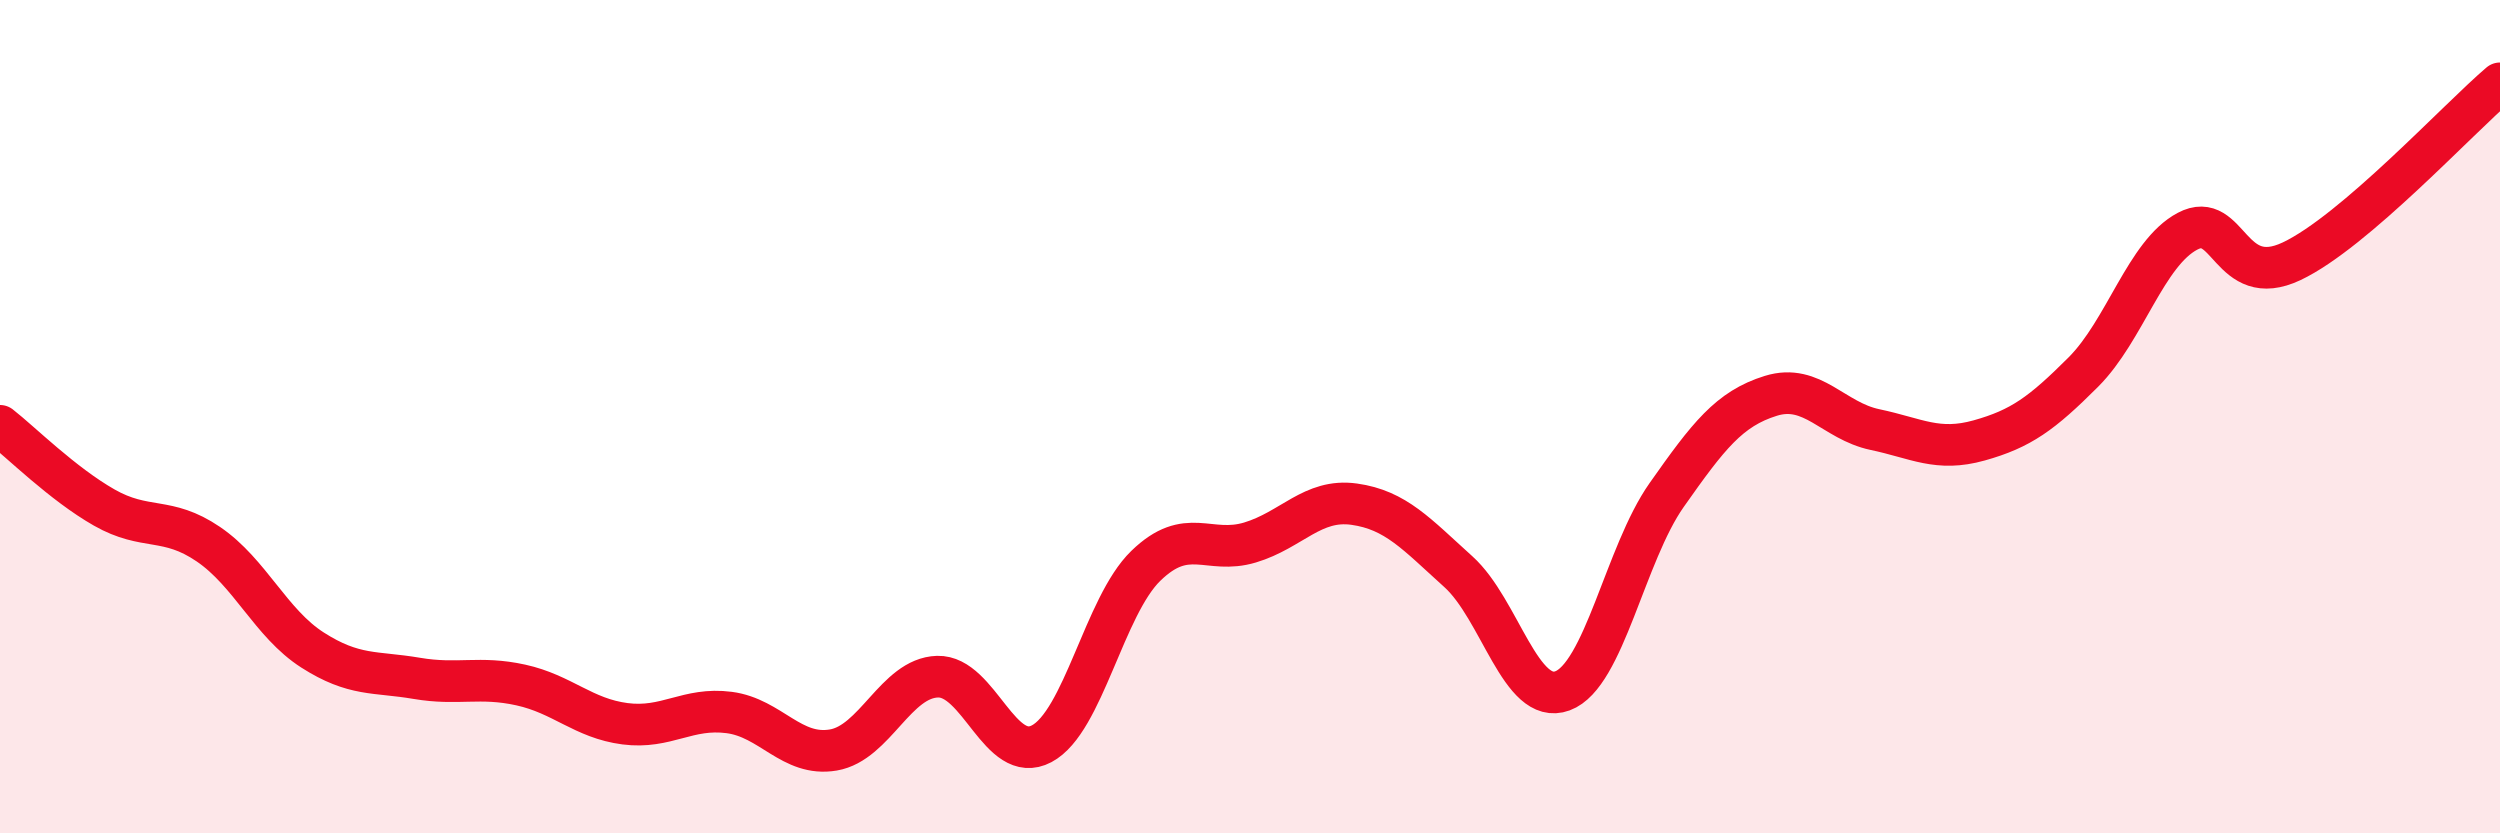
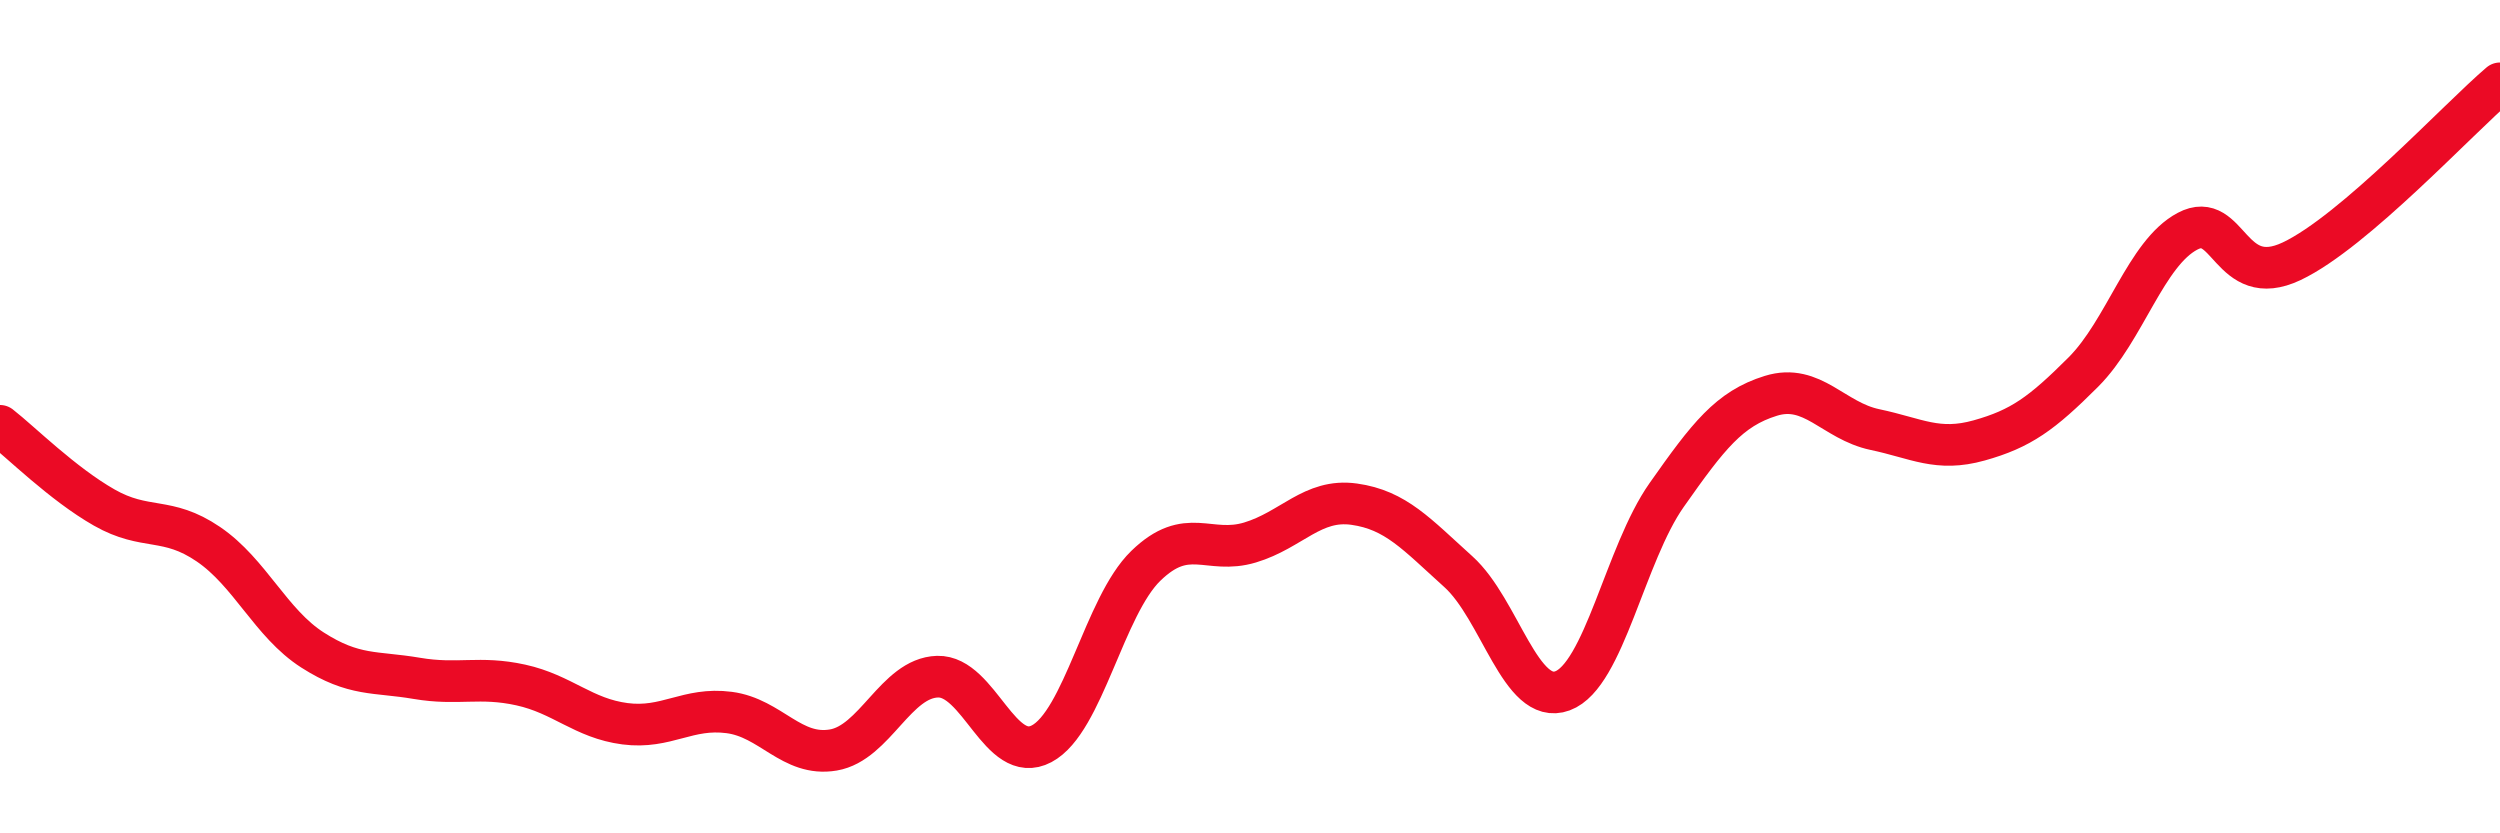
<svg xmlns="http://www.w3.org/2000/svg" width="60" height="20" viewBox="0 0 60 20">
-   <path d="M 0,10.22 C 0.5,10.61 1.5,11.61 2.5,12.18 C 3.5,12.75 4,12.38 5,13.06 C 6,13.74 6.5,14.96 7.5,15.6 C 8.5,16.24 9,16.11 10,16.28 C 11,16.45 11.5,16.22 12.5,16.44 C 13.5,16.66 14,17.24 15,17.37 C 16,17.5 16.5,16.97 17.5,17.1 C 18.5,17.23 19,18.17 20,18 C 21,17.83 21.5,16.27 22.5,16.24 C 23.5,16.21 24,18.38 25,17.85 C 26,17.32 26.5,14.55 27.5,13.58 C 28.5,12.61 29,13.32 30,13.02 C 31,12.72 31.5,11.96 32.5,12.1 C 33.5,12.24 34,12.82 35,13.72 C 36,14.62 36.5,16.95 37.5,16.58 C 38.5,16.21 39,13.3 40,11.88 C 41,10.46 41.5,9.81 42.5,9.5 C 43.5,9.19 44,10.1 45,10.31 C 46,10.52 46.5,10.85 47.5,10.57 C 48.5,10.29 49,9.93 50,8.93 C 51,7.93 51.5,6.08 52.5,5.55 C 53.5,5.02 53.5,6.98 55,6.27 C 56.5,5.56 59,2.85 60,2L60 20L0 20Z" fill="#EB0A25" opacity="0.1" stroke-linecap="round" stroke-linejoin="round" />
  <path d="M 0,10.22 C 0.5,10.61 1.5,11.61 2.5,12.18 C 3.5,12.75 4,12.38 5,13.06 C 6,13.74 6.5,14.96 7.5,15.6 C 8.5,16.24 9,16.11 10,16.28 C 11,16.45 11.5,16.22 12.5,16.44 C 13.5,16.66 14,17.24 15,17.37 C 16,17.5 16.5,16.97 17.5,17.1 C 18.5,17.23 19,18.17 20,18 C 21,17.83 21.5,16.27 22.5,16.24 C 23.5,16.21 24,18.38 25,17.85 C 26,17.32 26.5,14.55 27.5,13.58 C 28.5,12.61 29,13.32 30,13.02 C 31,12.72 31.5,11.96 32.5,12.1 C 33.5,12.24 34,12.82 35,13.72 C 36,14.62 36.5,16.95 37.5,16.58 C 38.5,16.21 39,13.3 40,11.88 C 41,10.46 41.5,9.81 42.5,9.5 C 43.5,9.19 44,10.1 45,10.31 C 46,10.52 46.5,10.85 47.5,10.57 C 48.5,10.29 49,9.93 50,8.93 C 51,7.93 51.5,6.08 52.5,5.55 C 53.5,5.02 53.5,6.98 55,6.27 C 56.5,5.56 59,2.85 60,2" stroke="#EB0A25" stroke-width="1" fill="none" stroke-linecap="round" stroke-linejoin="round" />
</svg>